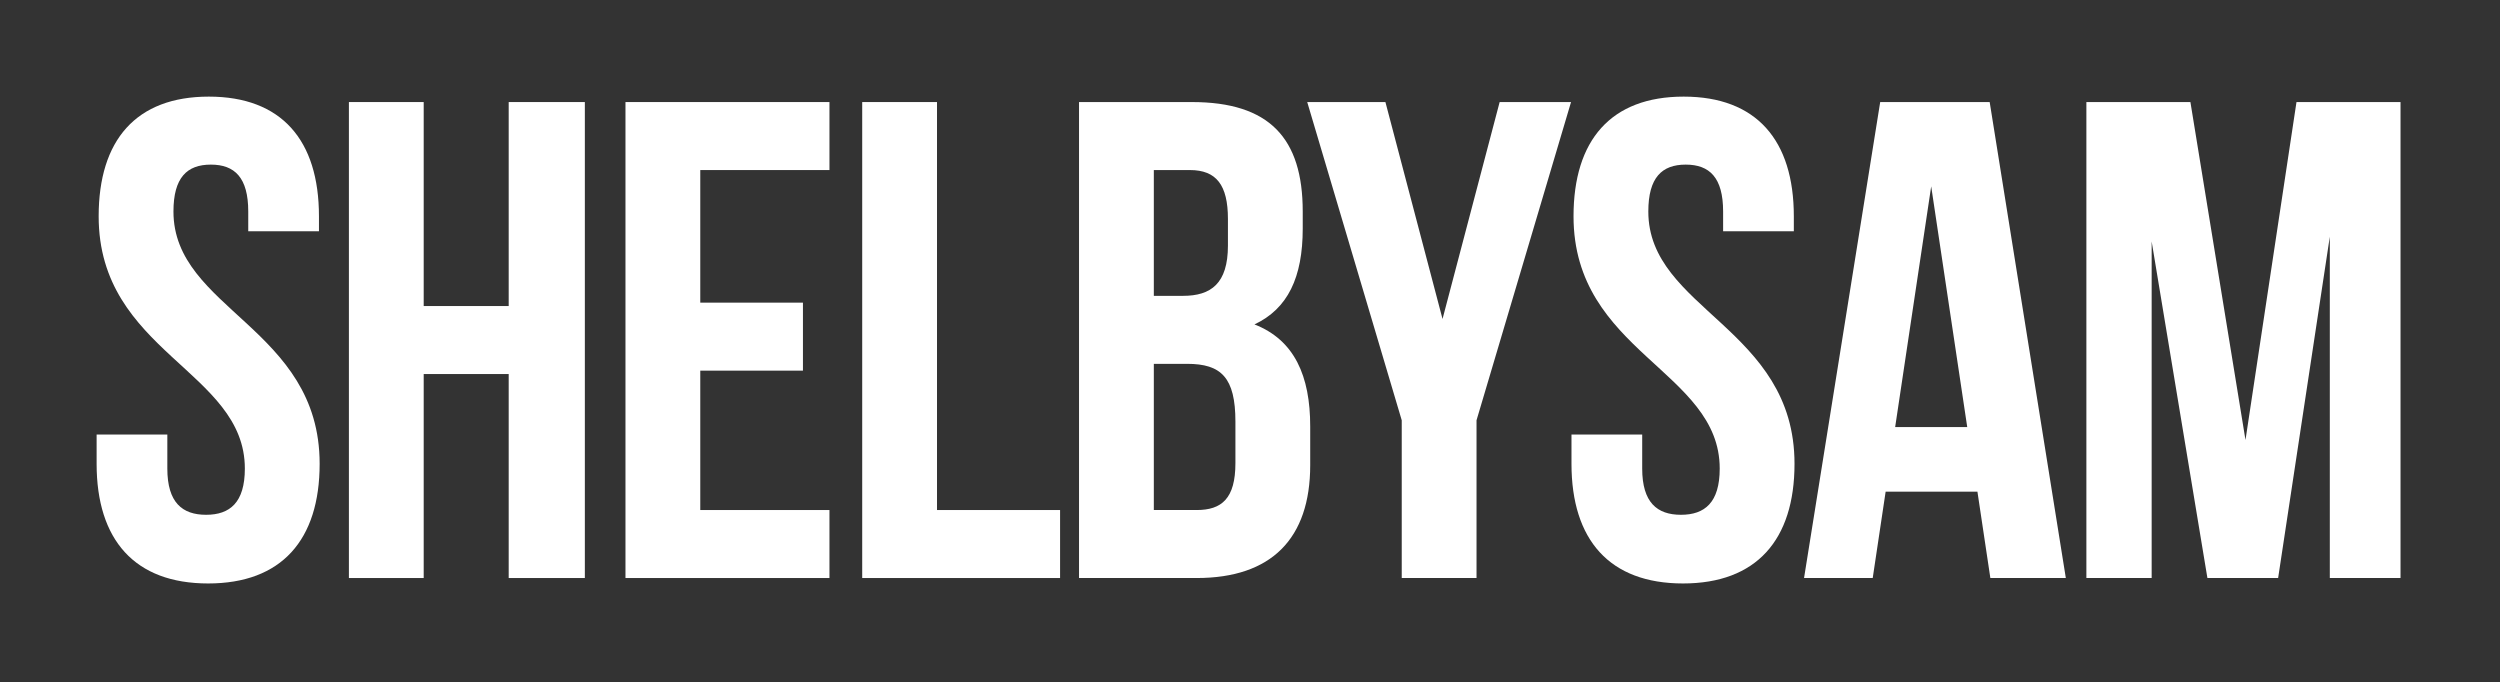
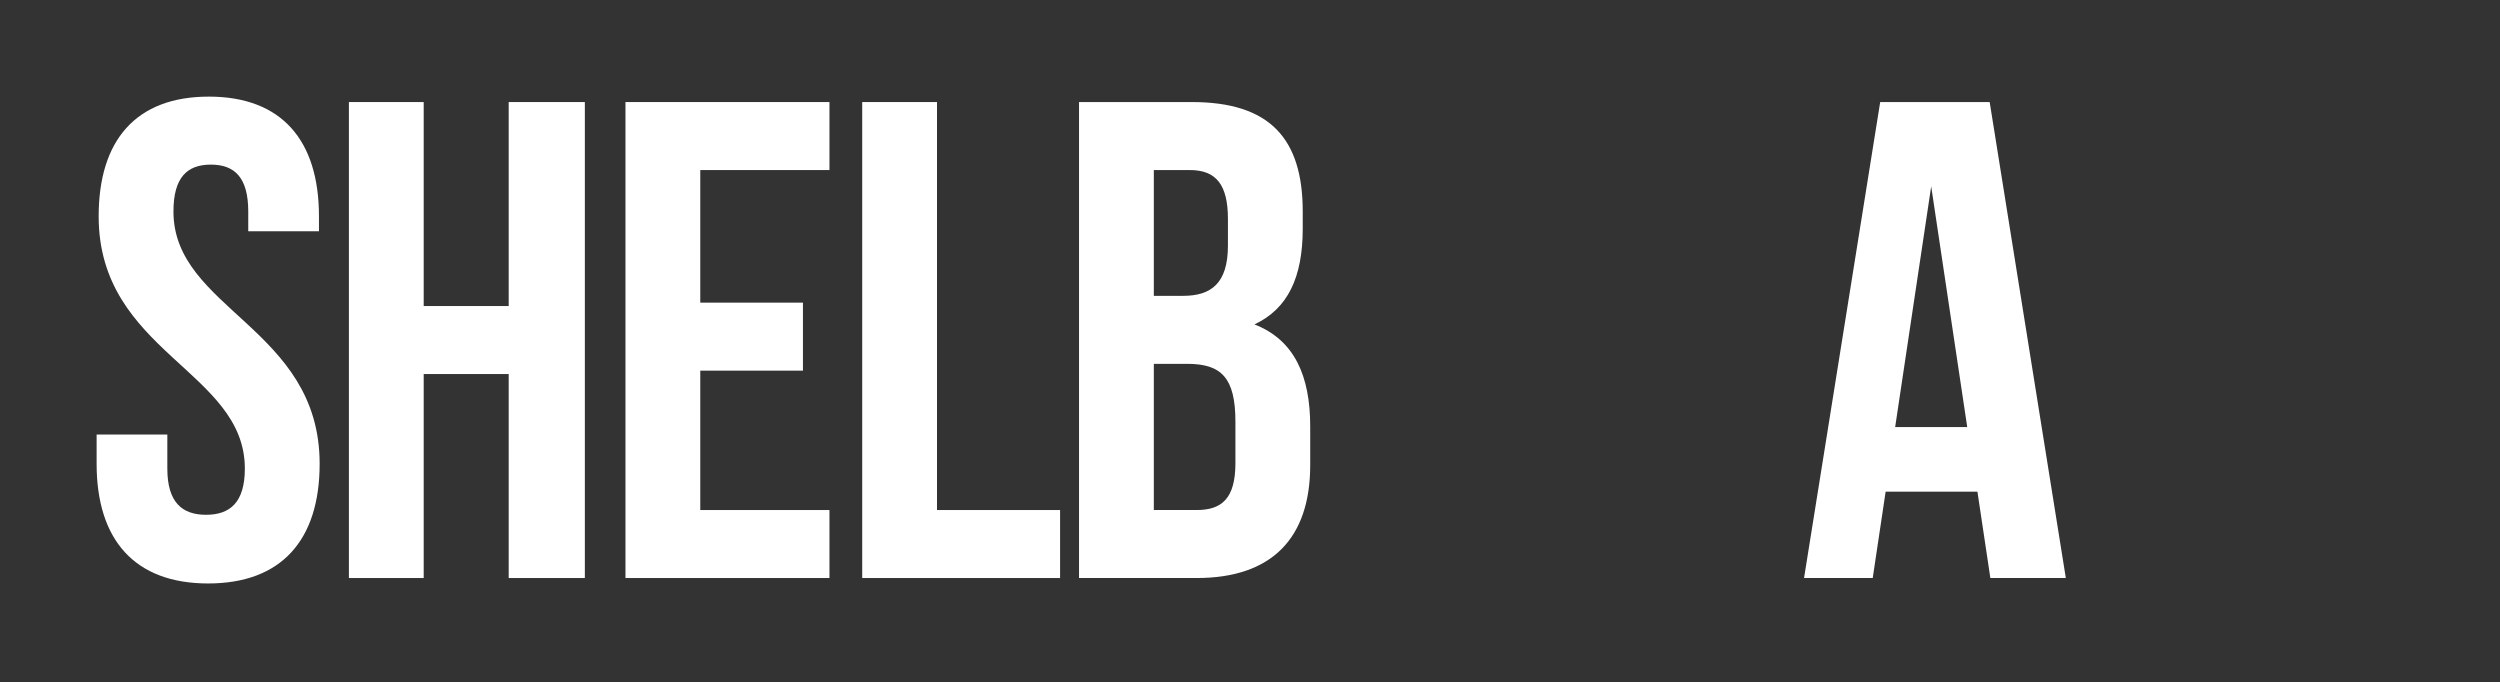
<svg xmlns="http://www.w3.org/2000/svg" width="414" height="113" viewBox="0 0 414 113" fill="none">
  <rect x="0" y="0" width="414" height="113" fill="#333333" stroke="none" />
  <path d="M16.338 35.818C16.338 23.206 22.531 16 34.579 16C46.627 16 52.82 23.206 52.82 35.818V38.295H41.11V35.029C41.11 29.399 38.858 27.26 34.917 27.26C30.976 27.26 28.724 29.399 28.724 35.029C28.724 51.244 52.933 54.284 52.933 76.804C52.933 89.416 46.627 96.622 34.467 96.622C22.306 96.622 16 89.416 16 76.804V71.963H27.71V77.593C27.71 83.223 30.188 85.249 34.129 85.249C38.07 85.249 40.547 83.223 40.547 77.593C40.547 61.378 16.338 58.338 16.338 35.818Z" fill="white" />
  <path d="M70.163 61.941V95.721H57.778V16.901H70.163V50.681H84.239V16.901H96.85V95.721H84.239V61.941H70.163Z" fill="white" />
  <path d="M115.965 28.161V50.118H132.967V61.378H115.965V84.461H137.359V95.721H103.579V16.901H137.359V28.161H115.965Z" fill="white" />
  <path d="M142.782 95.721V16.901H155.168V84.461H175.549V95.721H142.782Z" fill="white" />
  <path d="M197.378 16.901C210.215 16.901 215.732 22.869 215.732 35.029V37.844C215.732 45.952 213.255 51.131 207.738 53.721C214.381 56.311 216.971 62.279 216.971 70.611V77.029C216.971 89.19 210.553 95.721 198.167 95.721H178.687V16.901H197.378ZM196.59 60.252H191.073V84.461H198.167C202.333 84.461 204.585 82.547 204.585 76.692V69.823C204.585 62.504 202.22 60.252 196.59 60.252ZM197.041 28.161H191.073V48.992H195.915C200.531 48.992 203.346 46.965 203.346 40.66V36.268C203.346 30.638 201.432 28.161 197.041 28.161Z" fill="white" />
-   <path d="M232.127 95.721V69.598L216.476 16.901H229.425L238.883 52.82L248.342 16.901H260.165L244.513 69.598V95.721H232.127Z" fill="white" />
-   <path d="M260.576 35.818C260.576 23.206 266.769 16 278.817 16C290.865 16 297.058 23.206 297.058 35.818V38.295H285.348V35.029C285.348 29.399 283.096 27.26 279.155 27.26C275.214 27.26 272.962 29.399 272.962 35.029C272.962 51.244 297.171 54.284 297.171 76.804C297.171 89.416 290.865 96.622 278.704 96.622C266.543 96.622 260.238 89.416 260.238 76.804V71.963H271.948V77.593C271.948 83.223 274.425 85.249 278.366 85.249C282.307 85.249 284.785 83.223 284.785 77.593C284.785 61.378 260.576 58.338 260.576 35.818Z" fill="white" />
  <path d="M329.49 16.901L342.101 95.721H329.602L327.463 81.421H312.262L310.122 95.721H298.75L311.361 16.901H329.49ZM319.806 30.863L313.838 70.724H325.774L319.806 30.863Z" fill="white" />
-   <path d="M362.732 16.901L371.853 72.863L380.298 16.901H397.526V95.721H385.816V39.196L377.258 95.721H365.547L356.314 39.984V95.721H345.505V16.901H362.732Z" fill="white" />
</svg>